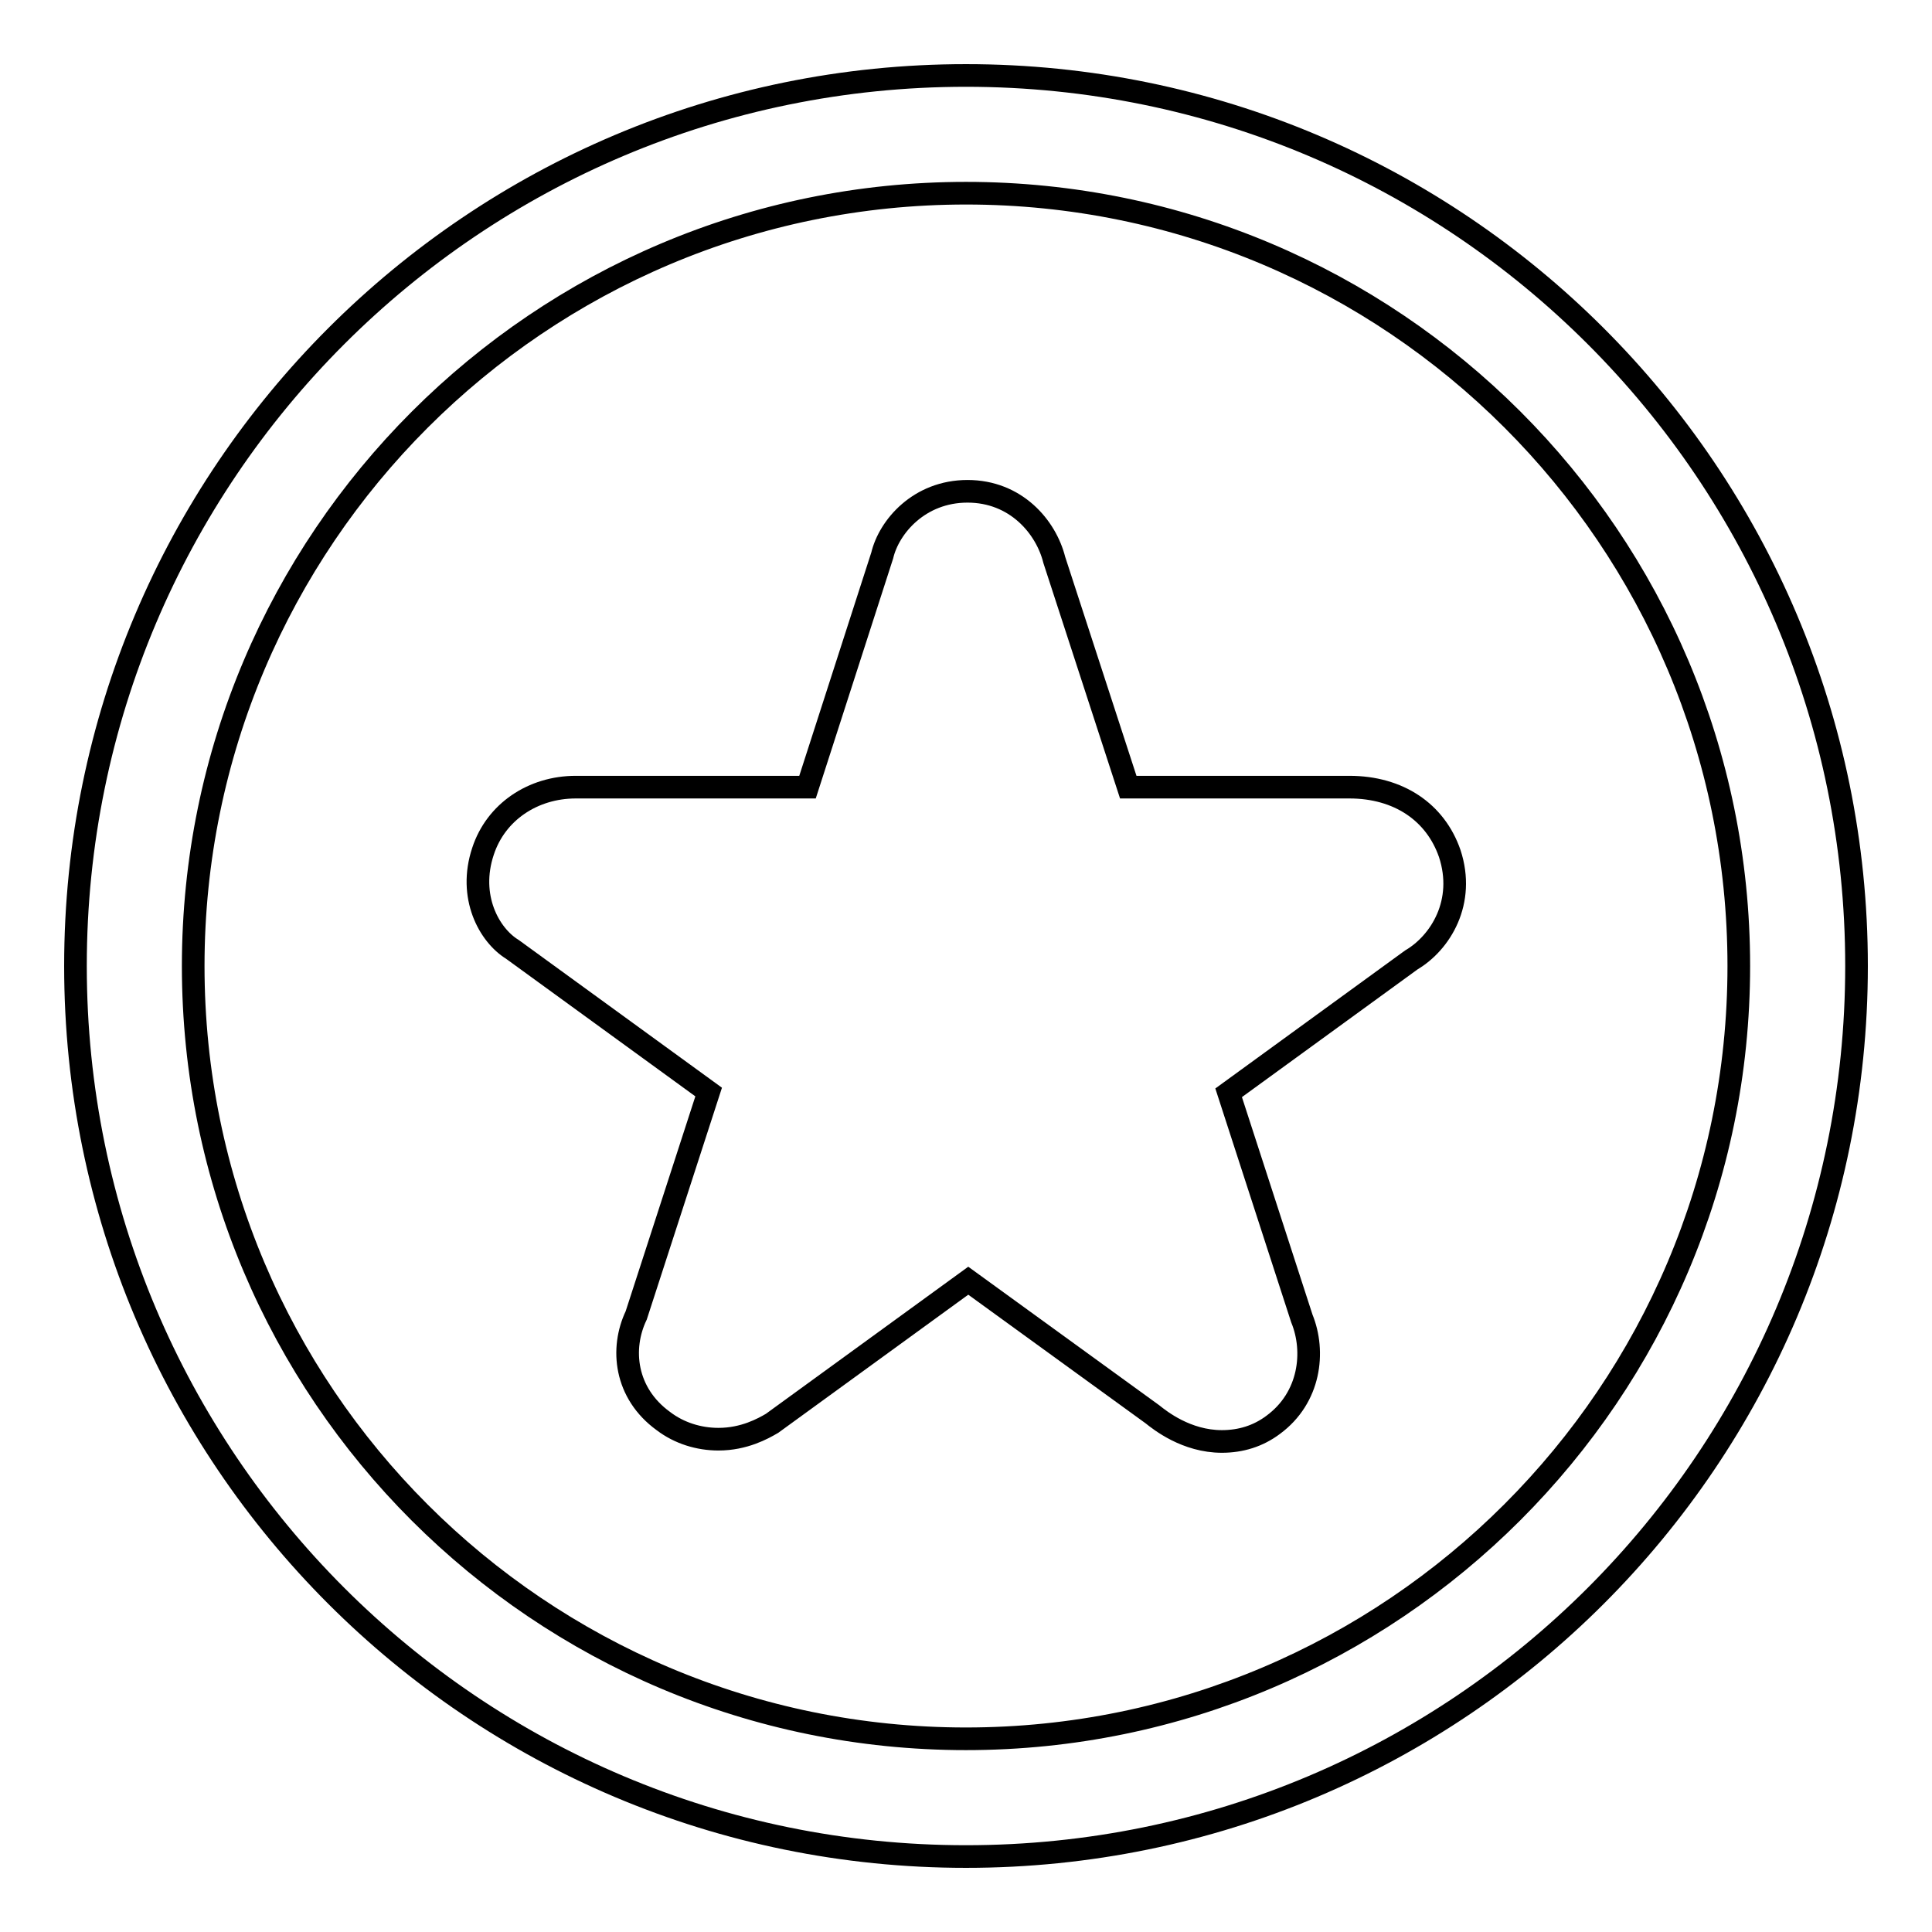
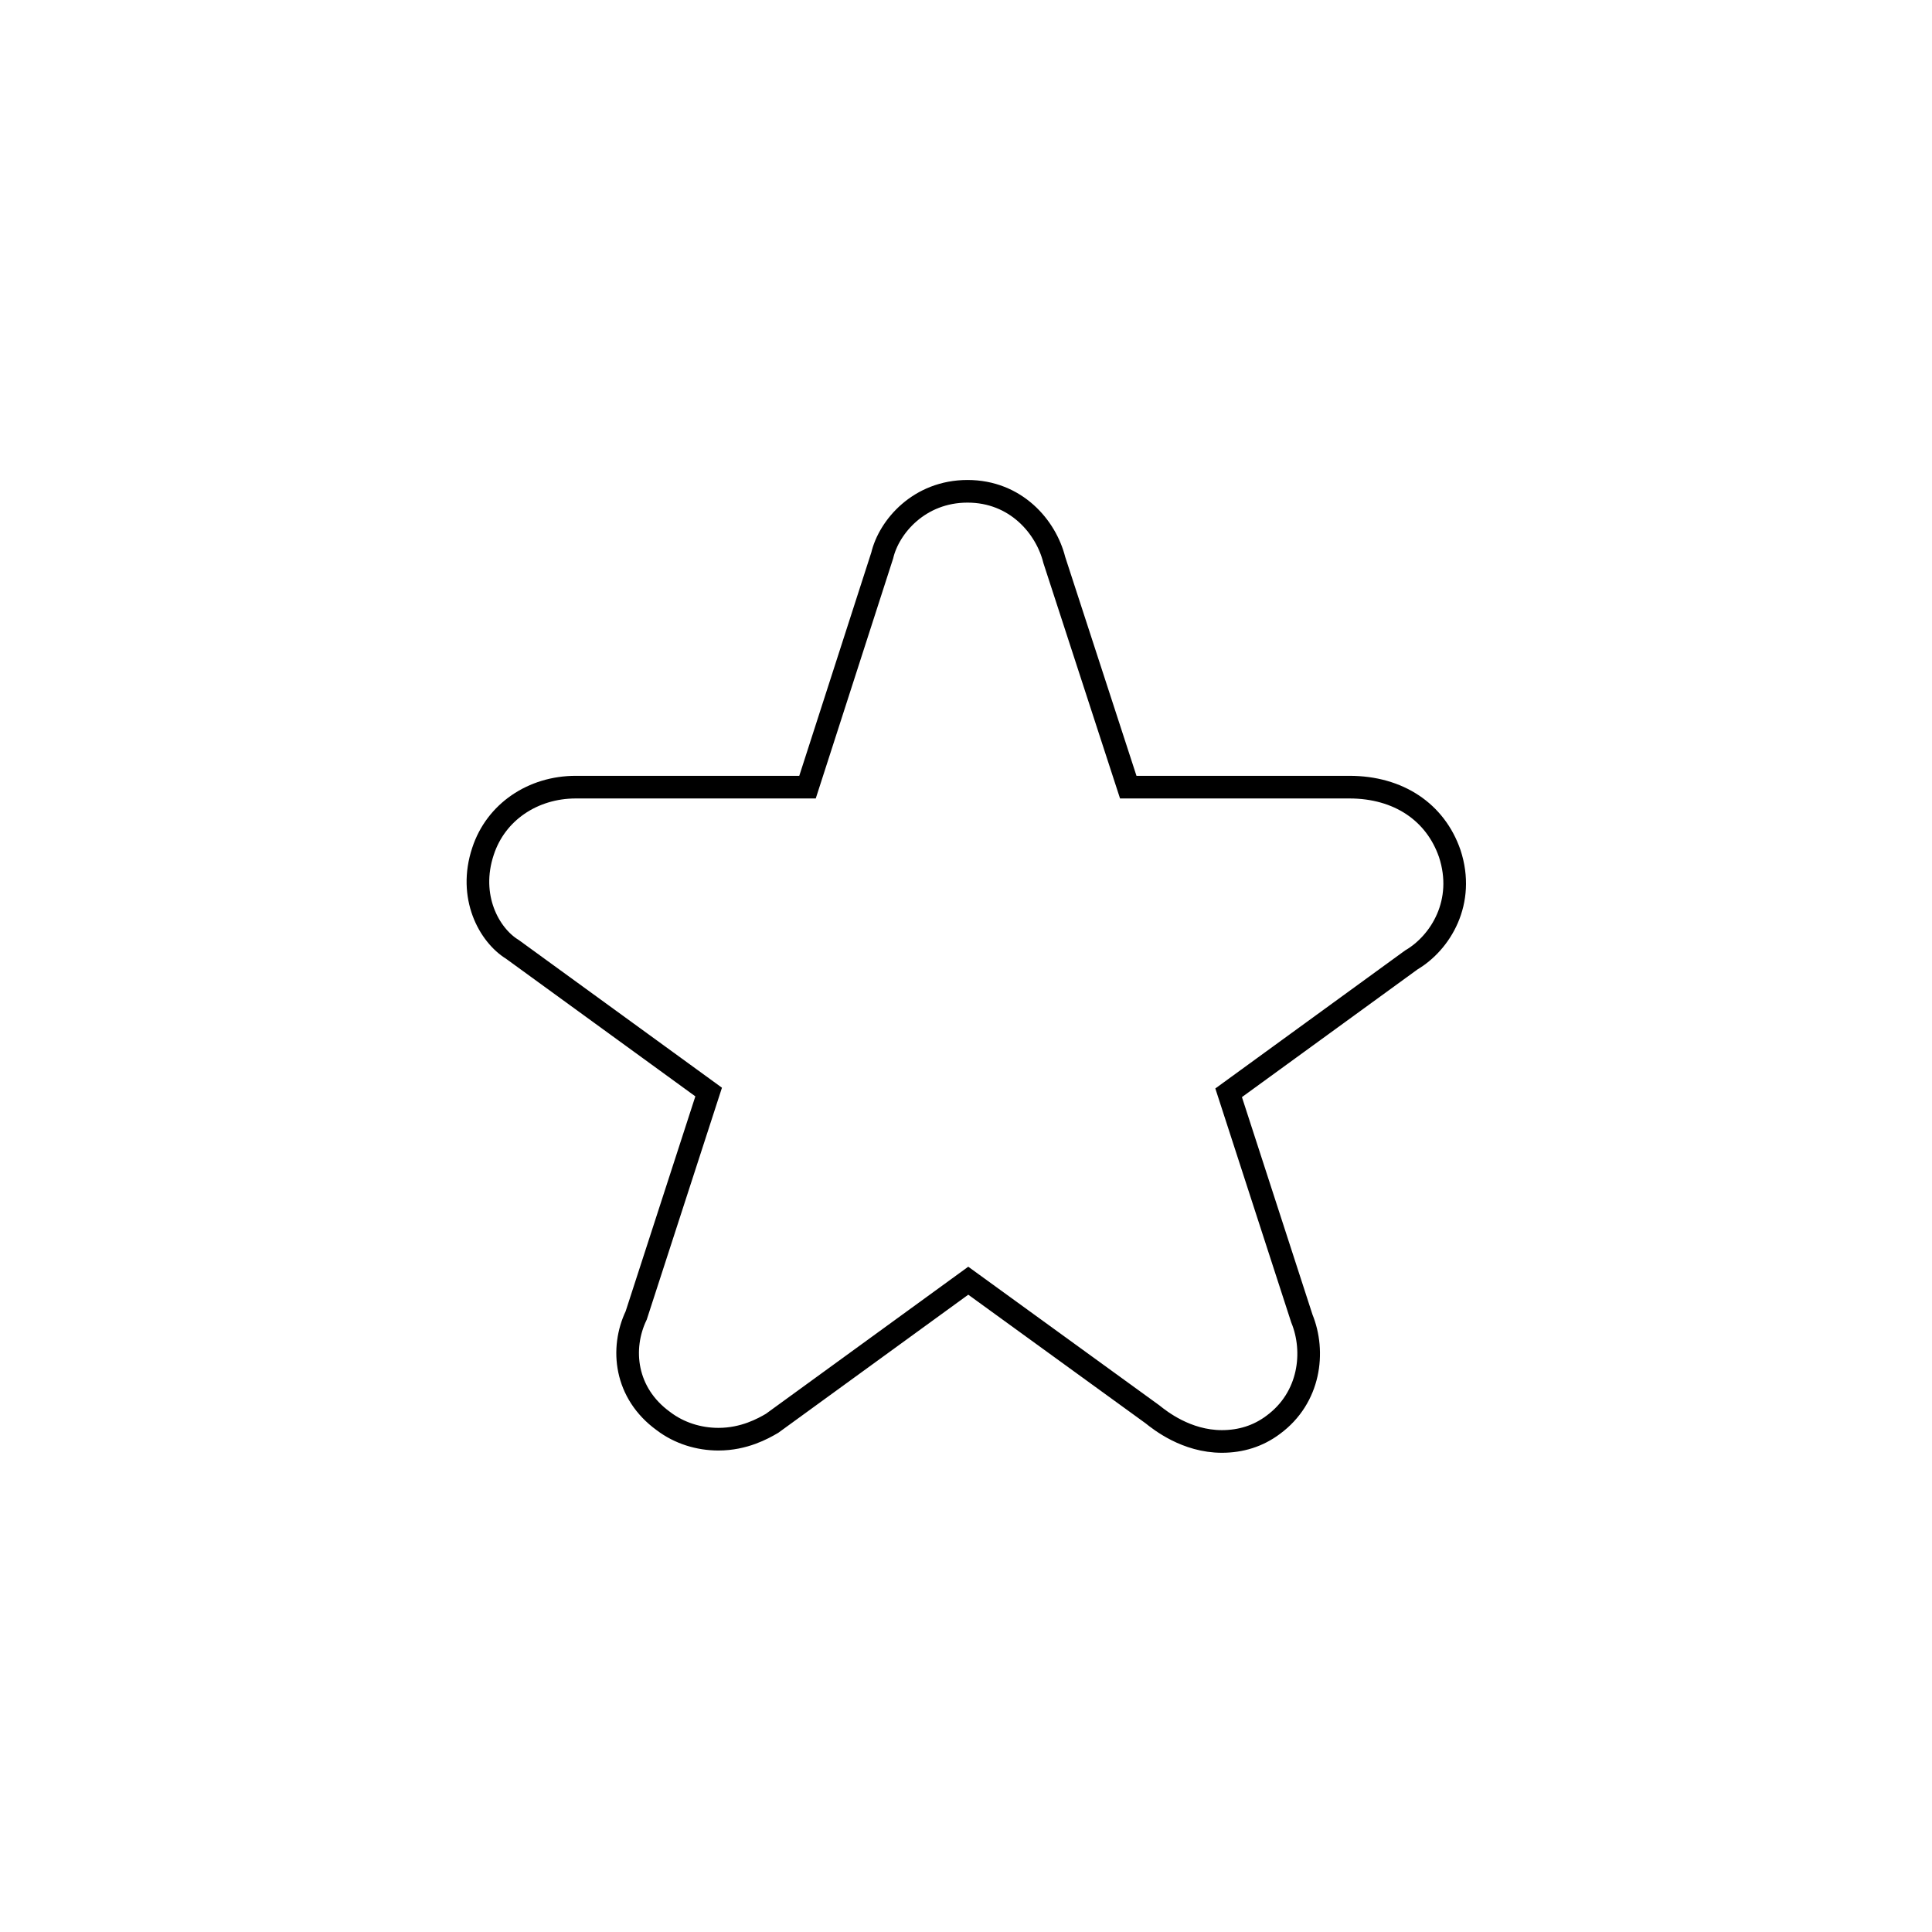
<svg xmlns="http://www.w3.org/2000/svg" version="1.1" x="0px" y="0px" viewBox="0 0 256 256" enable-background="new 0 0 256 256" xml:space="preserve">
  <g>
    <g>
-       <path stroke-width="3" fill-opacity="0" stroke="#000000" d="M128,10C62.8,10,10,62.8,10,128c0,65.2,52.8,118,118,118c65.2,0,118-52.8,118-118C246,62.8,193.2,10,128,10L128,10z M128,230.4c-56.5,0-102.4-45.8-102.4-102.4C25.6,71.5,71.5,25.6,128,25.6c56.5,0,102.4,45.8,102.4,102.4C230.4,184.5,184.5,230.4,128,230.4L128,230.4z" />
      <path stroke-width="3" fill-opacity="0" stroke="#000000" d="M178.8,104.3h-29.3l-9.8-30.1c-1.1-4.4-5.1-9.1-11.5-9.1c-6.4,0-10.4,4.7-11.3,8.5l-9.9,30.7H76.3c-5.7,0-10.6,3.3-12.3,8.5c-2,6,0.8,11.1,3.9,13l26,18.9l-9.6,29.6c-2.1,4.4-1.5,10.3,3.6,14c2.1,1.6,4.7,2.4,7.3,2.4c3.4,0,5.9-1.4,7.1-2.1l26-18.9l24.4,17.7c1,0.8,4.5,3.6,9.2,3.6c2.5,0,4.8-0.7,6.8-2.2c4.9-3.6,5.6-9.7,3.8-14.1l-9.7-29.9l24.2-17.6c3.9-2.3,7.2-7.7,5.1-14.1C190.2,107.6,185.3,104.3,178.8,104.3C178.8,104.3,178.8,104.3,178.8,104.3L178.8,104.3z" />
    </g>
  </g>
</svg>